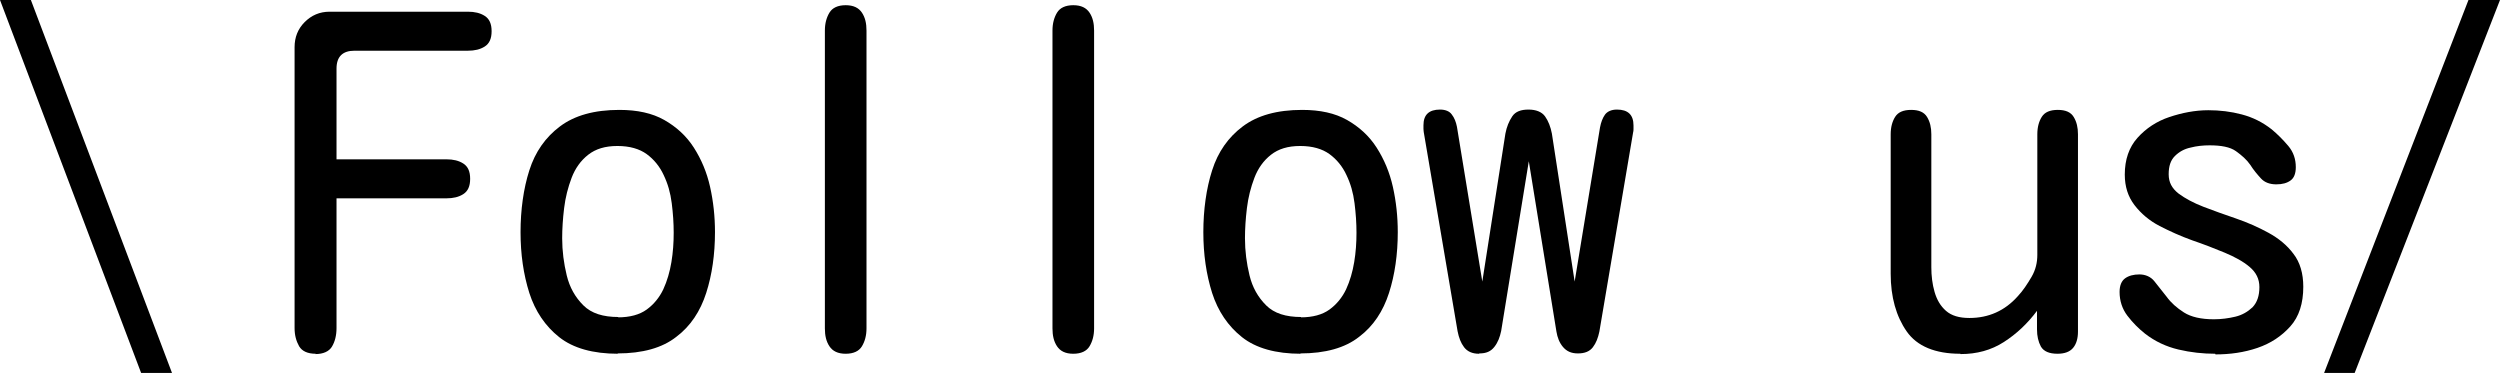
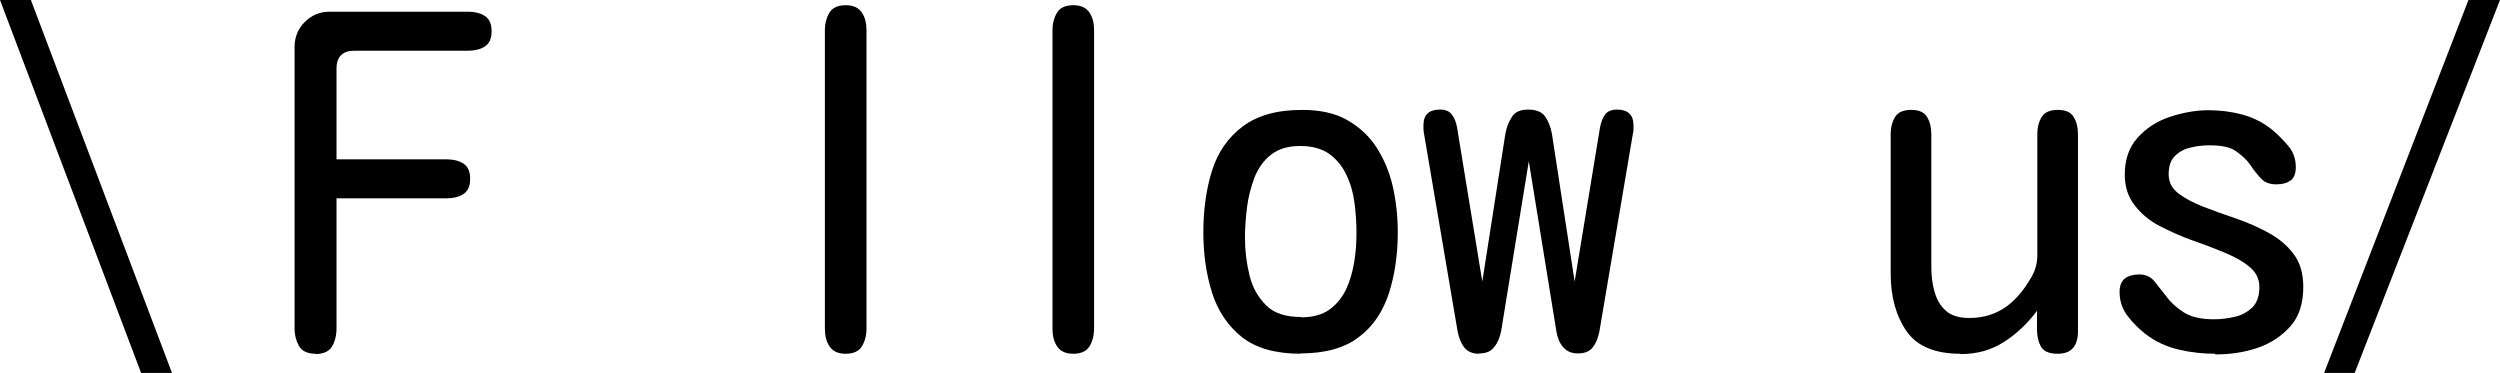
<svg xmlns="http://www.w3.org/2000/svg" viewBox="0 0 76.89 11.47">
  <g id="a" />
  <g id="b">
    <g id="c">
      <g>
        <path d="M5.29,11.47h-.95L0,0H.95L5.29,11.47Z" />
        <path d="M9.71,10.88c-.25,0-.42-.08-.51-.23-.09-.16-.14-.34-.14-.56V1.45c0-.3,.1-.56,.31-.77s.46-.32,.77-.32h4.25c.21,0,.38,.04,.52,.13s.21,.24,.21,.47-.07,.38-.21,.47-.31,.13-.52,.13h-3.49c-.36,0-.55,.18-.55,.55v2.79h3.38c.21,0,.38,.04,.52,.13s.21,.24,.21,.47-.07,.38-.21,.47-.31,.13-.52,.13h-3.38v3.99c0,.23-.05,.42-.14,.57s-.27,.23-.51,.23Z" />
-         <path d="M19.01,10.88c-.77,0-1.38-.17-1.81-.51s-.74-.8-.92-1.36c-.18-.57-.27-1.19-.27-1.87s.09-1.34,.27-1.9c.18-.57,.5-1.02,.94-1.35,.45-.34,1.06-.51,1.83-.51,.55,0,1.01,.1,1.38,.31,.37,.21,.68,.49,.91,.85s.4,.76,.5,1.21c.1,.45,.15,.91,.15,1.39,0,.68-.09,1.31-.27,1.87-.18,.56-.48,1.02-.92,1.35-.43,.34-1.04,.51-1.81,.51Zm0-1.12c.36,0,.66-.08,.88-.24s.39-.37,.51-.62c.12-.26,.2-.54,.25-.84s.07-.6,.07-.9-.02-.59-.06-.91-.12-.6-.25-.87c-.12-.26-.3-.48-.52-.64s-.52-.25-.9-.25-.67,.09-.9,.27c-.23,.18-.4,.42-.51,.71-.11,.29-.19,.6-.23,.93s-.06,.64-.06,.93c0,.39,.05,.77,.14,1.14s.26,.67,.51,.92,.61,.36,1.08,.36Z" />
        <path d="M26.01,10.88c-.24,0-.4-.08-.5-.23s-.14-.33-.14-.55V.94c0-.22,.05-.4,.14-.55s.26-.23,.5-.23,.4,.08,.5,.23,.14,.33,.14,.55V10.1c0,.22-.05,.4-.14,.55s-.26,.23-.5,.23Z" />
        <path d="M33.01,10.88c-.24,0-.4-.08-.5-.23s-.14-.33-.14-.55V.94c0-.22,.05-.4,.14-.55s.26-.23,.5-.23,.4,.08,.5,.23,.14,.33,.14,.55V10.1c0,.22-.05,.4-.14,.55s-.26,.23-.5,.23Z" />
        <path d="M40.01,10.88c-.77,0-1.38-.17-1.81-.51s-.74-.8-.92-1.36c-.18-.57-.27-1.19-.27-1.87s.09-1.34,.27-1.9c.18-.57,.5-1.02,.94-1.35,.45-.34,1.06-.51,1.83-.51,.55,0,1.01,.1,1.38,.31,.37,.21,.68,.49,.91,.85s.4,.76,.5,1.21c.1,.45,.15,.91,.15,1.39,0,.68-.09,1.31-.27,1.87-.18,.56-.48,1.02-.92,1.35-.43,.34-1.04,.51-1.81,.51Zm0-1.12c.36,0,.66-.08,.88-.24s.39-.37,.51-.62c.12-.26,.2-.54,.25-.84s.07-.6,.07-.9-.02-.59-.06-.91-.12-.6-.25-.87c-.12-.26-.3-.48-.52-.64s-.52-.25-.9-.25-.67,.09-.9,.27c-.23,.18-.4,.42-.51,.71-.11,.29-.19,.6-.23,.93s-.06,.64-.06,.93c0,.39,.05,.77,.14,1.14s.26,.67,.51,.92,.61,.36,1.08,.36Z" />
        <path d="M45.49,10.88c-.21,0-.36-.07-.46-.2s-.16-.29-.2-.49l-1.04-6.12s-.01-.07-.01-.11v-.11c0-.32,.17-.48,.51-.48,.16,0,.29,.05,.36,.15,.08,.1,.13,.23,.16,.38l.78,4.76,.71-4.55c.04-.21,.11-.38,.21-.53s.27-.21,.5-.21,.41,.07,.51,.21,.17,.32,.21,.53l.7,4.55,.78-4.74c.03-.16,.08-.29,.15-.39s.2-.16,.37-.16c.34,0,.51,.16,.51,.49v.1s0,.08-.01,.1l-1.04,6.14c-.04,.19-.1,.35-.2,.48-.1,.13-.25,.19-.46,.19s-.35-.07-.46-.2-.17-.29-.2-.47l-.85-5.24-.85,5.22c-.04,.19-.1,.35-.21,.49s-.25,.2-.46,.2Z" />
        <path d="M60.29,10.88c-.77,0-1.33-.23-1.65-.69s-.49-1.05-.49-1.77V4.13c0-.22,.05-.4,.14-.54s.25-.21,.49-.21,.4,.07,.49,.22c.09,.15,.13,.32,.13,.53v4.09c0,.26,.03,.52,.1,.76s.18,.43,.35,.58c.17,.15,.41,.22,.72,.22,.59,0,1.09-.22,1.49-.67,.16-.17,.29-.37,.42-.59s.18-.45,.18-.68v-3.71c0-.22,.05-.4,.14-.54s.25-.21,.49-.21,.4,.07,.49,.22c.09,.15,.13,.32,.13,.53v6.07c0,.21-.05,.38-.15,.5s-.26,.18-.48,.18c-.25,0-.42-.07-.51-.22-.08-.15-.12-.32-.12-.53,0-.21,0-.4,0-.57-.29,.39-.63,.71-1.02,.96s-.83,.37-1.33,.37Z" />
        <path d="M68.13,10.88c-.37,0-.75-.04-1.13-.13s-.72-.25-1.03-.49c-.2-.16-.38-.34-.54-.55s-.24-.46-.24-.73c0-.2,.06-.34,.17-.42s.26-.12,.44-.12,.35,.07,.46,.21,.24,.3,.38,.48c.13,.18,.31,.34,.53,.48s.53,.21,.92,.21c.23,0,.45-.03,.66-.08s.38-.15,.53-.29c.14-.15,.21-.35,.21-.62,0-.25-.1-.45-.3-.62s-.46-.31-.77-.44c-.31-.13-.65-.26-1-.38-.36-.13-.69-.28-1-.44s-.57-.38-.77-.64c-.2-.26-.3-.57-.3-.94,0-.46,.13-.84,.39-1.13,.26-.29,.59-.51,.98-.64s.79-.21,1.2-.21c.35,0,.69,.04,1.03,.13s.64,.24,.92,.46c.18,.15,.35,.32,.51,.51s.23,.41,.23,.65c0,.19-.05,.33-.16,.41s-.25,.12-.44,.12c-.2,0-.36-.06-.47-.18s-.23-.26-.33-.42c-.11-.16-.26-.29-.44-.42s-.46-.18-.81-.18c-.2,0-.4,.02-.59,.07-.19,.04-.35,.13-.48,.26-.13,.13-.19,.31-.19,.56s.1,.43,.3,.59c.2,.15,.46,.29,.77,.41,.31,.12,.65,.24,1,.36s.69,.27,1,.44,.57,.38,.77,.65c.2,.26,.3,.6,.3,1.01,0,.51-.13,.92-.4,1.22s-.6,.52-1.01,.66-.84,.2-1.29,.2Z" />
        <path d="M72.42,11.47h-.94L75.92,0h.97l-4.47,11.47Z" />
      </g>
    </g>
  </g>
</svg>